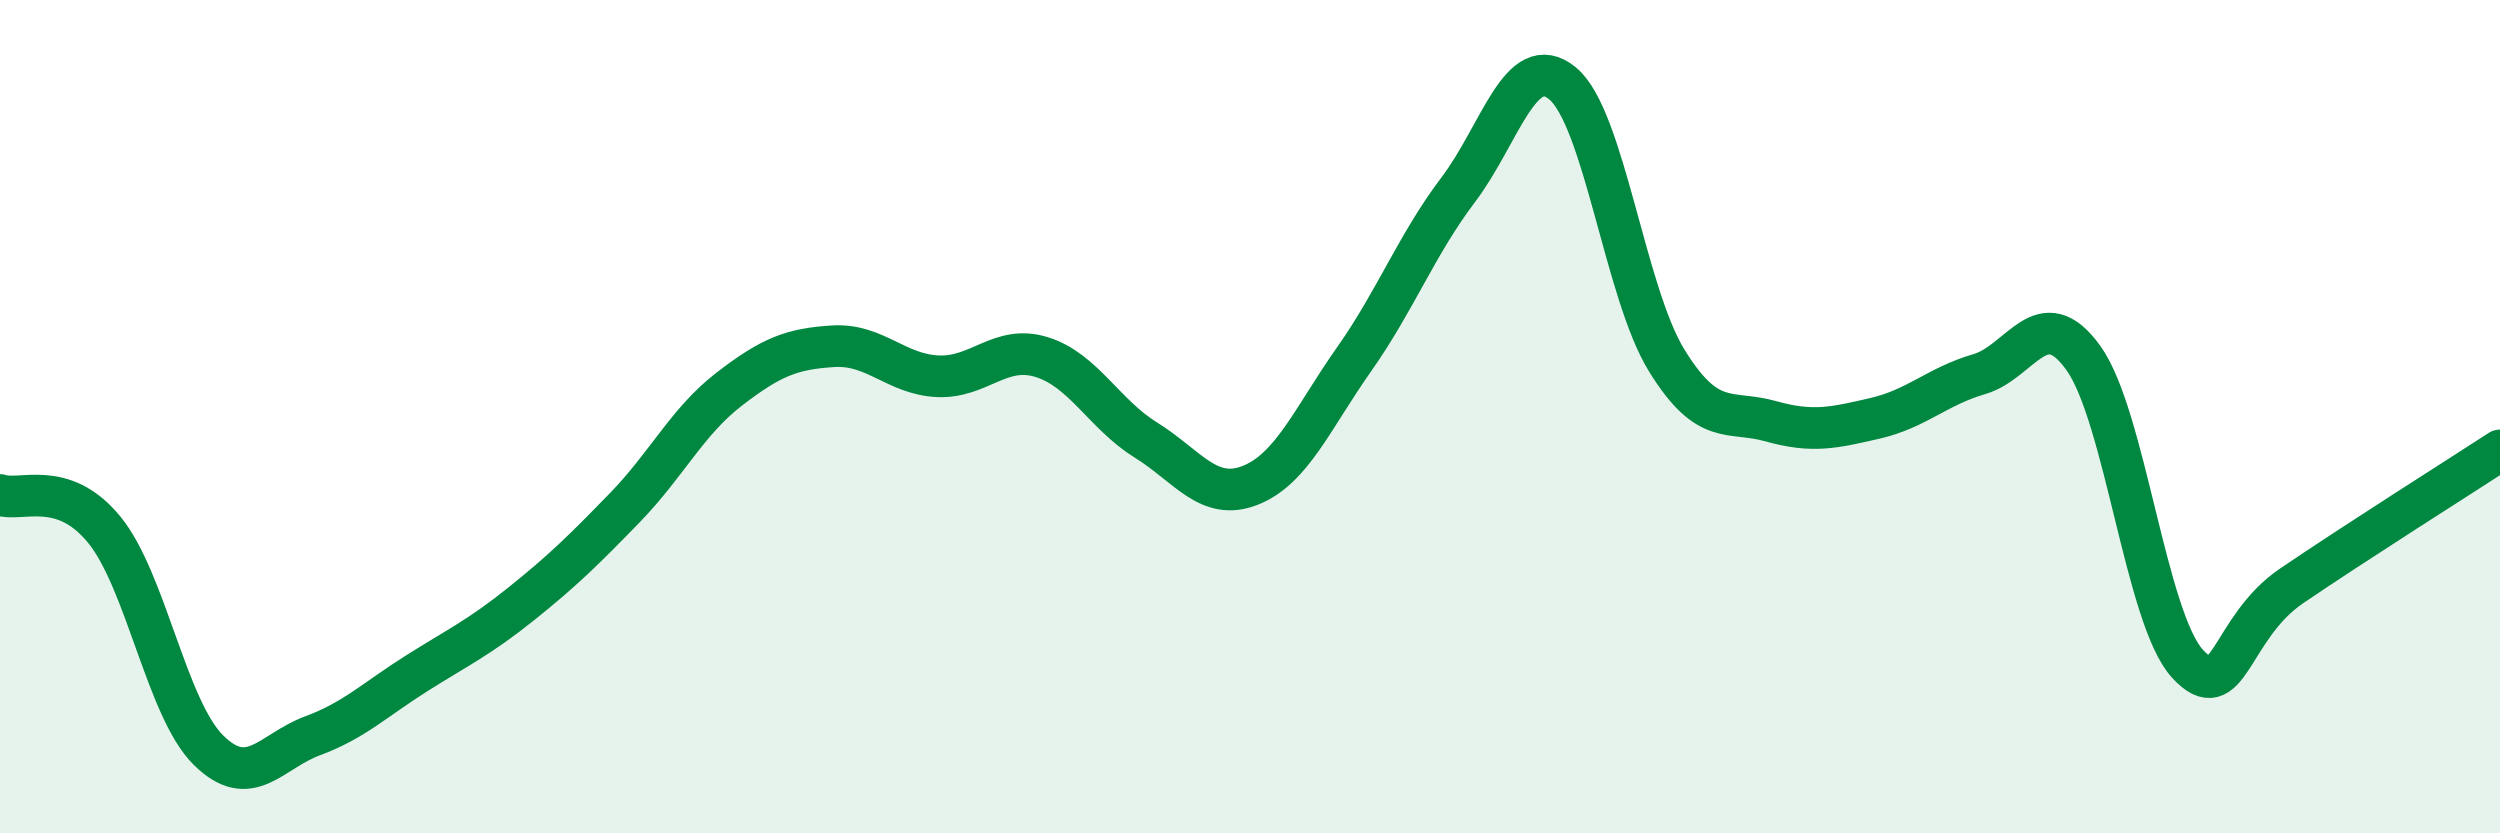
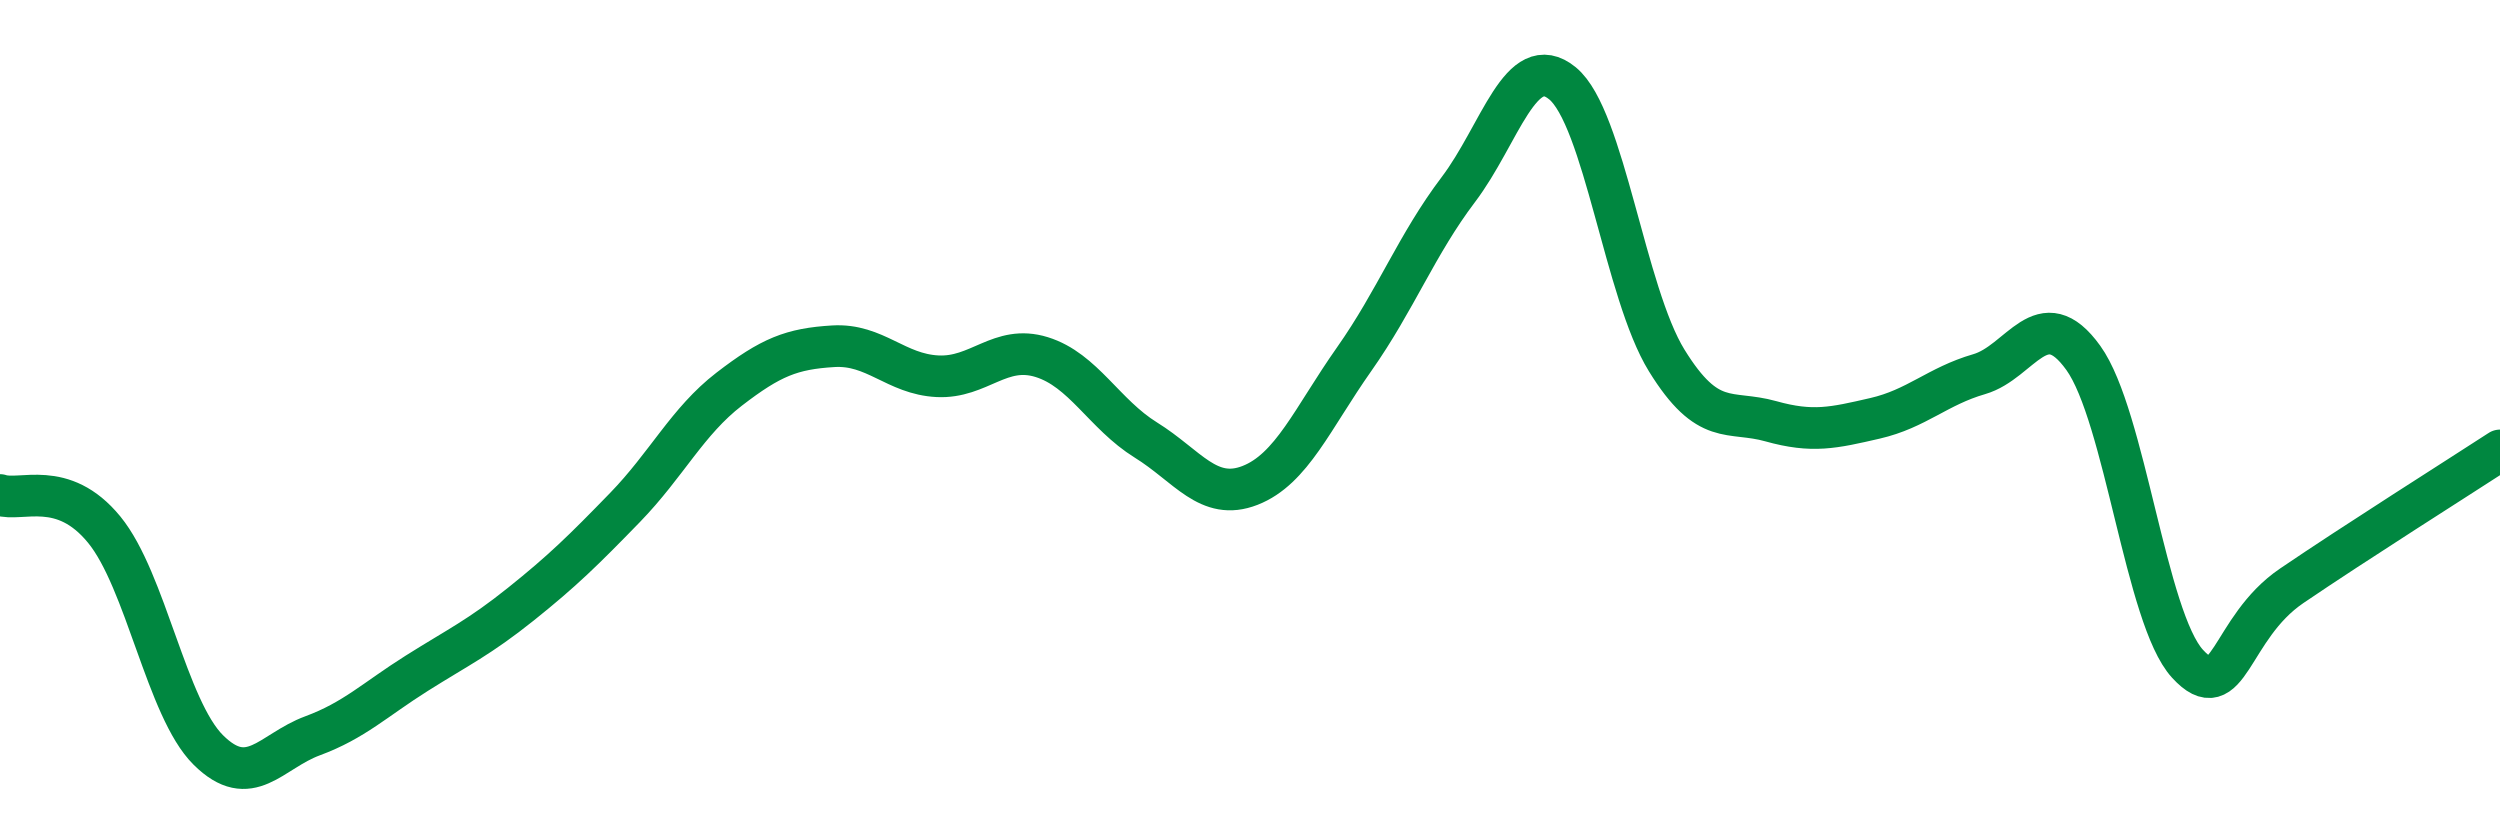
<svg xmlns="http://www.w3.org/2000/svg" width="60" height="20" viewBox="0 0 60 20">
-   <path d="M 0,11.88 C 0.5,12.05 1.5,11.49 2.5,12.71 C 3.5,13.93 4,17.01 5,18 C 6,18.99 6.5,18.03 7.5,17.66 C 8.5,17.29 9,16.79 10,16.16 C 11,15.53 11.5,15.3 12.5,14.5 C 13.5,13.7 14,13.21 15,12.18 C 16,11.15 16.5,10.11 17.5,9.34 C 18.5,8.57 19,8.37 20,8.31 C 21,8.25 21.5,8.98 22.5,9.03 C 23.5,9.08 24,8.26 25,8.57 C 26,8.88 26.5,9.94 27.5,10.56 C 28.5,11.18 29,12.04 30,11.65 C 31,11.26 31.5,10.04 32.5,8.62 C 33.5,7.2 34,5.87 35,4.55 C 36,3.23 36.5,1.18 37.5,2 C 38.5,2.82 39,7.03 40,8.65 C 41,10.27 41.5,9.83 42.5,10.11 C 43.5,10.39 44,10.27 45,10.04 C 46,9.81 46.5,9.27 47.5,8.98 C 48.5,8.69 49,7.2 50,8.59 C 51,9.98 51.5,14.84 52.5,15.93 C 53.5,17.02 53.5,15.08 55,14.06 C 56.5,13.04 59,11.46 60,10.81L60 20L0 20Z" fill="#008740" opacity="0.1" stroke-linecap="round" stroke-linejoin="round" />
  <path d="M 0,11.88 C 0.5,12.05 1.5,11.49 2.5,12.71 C 3.5,13.93 4,17.01 5,18 C 6,18.99 6.5,18.03 7.5,17.66 C 8.5,17.29 9,16.79 10,16.16 C 11,15.53 11.5,15.3 12.5,14.5 C 13.5,13.7 14,13.21 15,12.18 C 16,11.15 16.5,10.11 17.5,9.34 C 18.5,8.57 19,8.37 20,8.31 C 21,8.25 21.5,8.98 22.5,9.03 C 23.5,9.08 24,8.26 25,8.57 C 26,8.88 26.5,9.94 27.5,10.56 C 28.5,11.18 29,12.04 30,11.65 C 31,11.26 31.5,10.04 32.5,8.62 C 33.5,7.2 34,5.87 35,4.55 C 36,3.23 36.5,1.18 37.5,2 C 38.5,2.82 39,7.03 40,8.65 C 41,10.27 41.5,9.83 42.5,10.11 C 43.5,10.39 44,10.27 45,10.04 C 46,9.81 46.5,9.27 47.5,8.98 C 48.5,8.69 49,7.2 50,8.59 C 51,9.98 51.5,14.84 52.5,15.93 C 53.5,17.02 53.5,15.08 55,14.06 C 56.5,13.04 59,11.46 60,10.81" stroke="#008740" stroke-width="1" fill="none" stroke-linecap="round" stroke-linejoin="round" />
</svg>